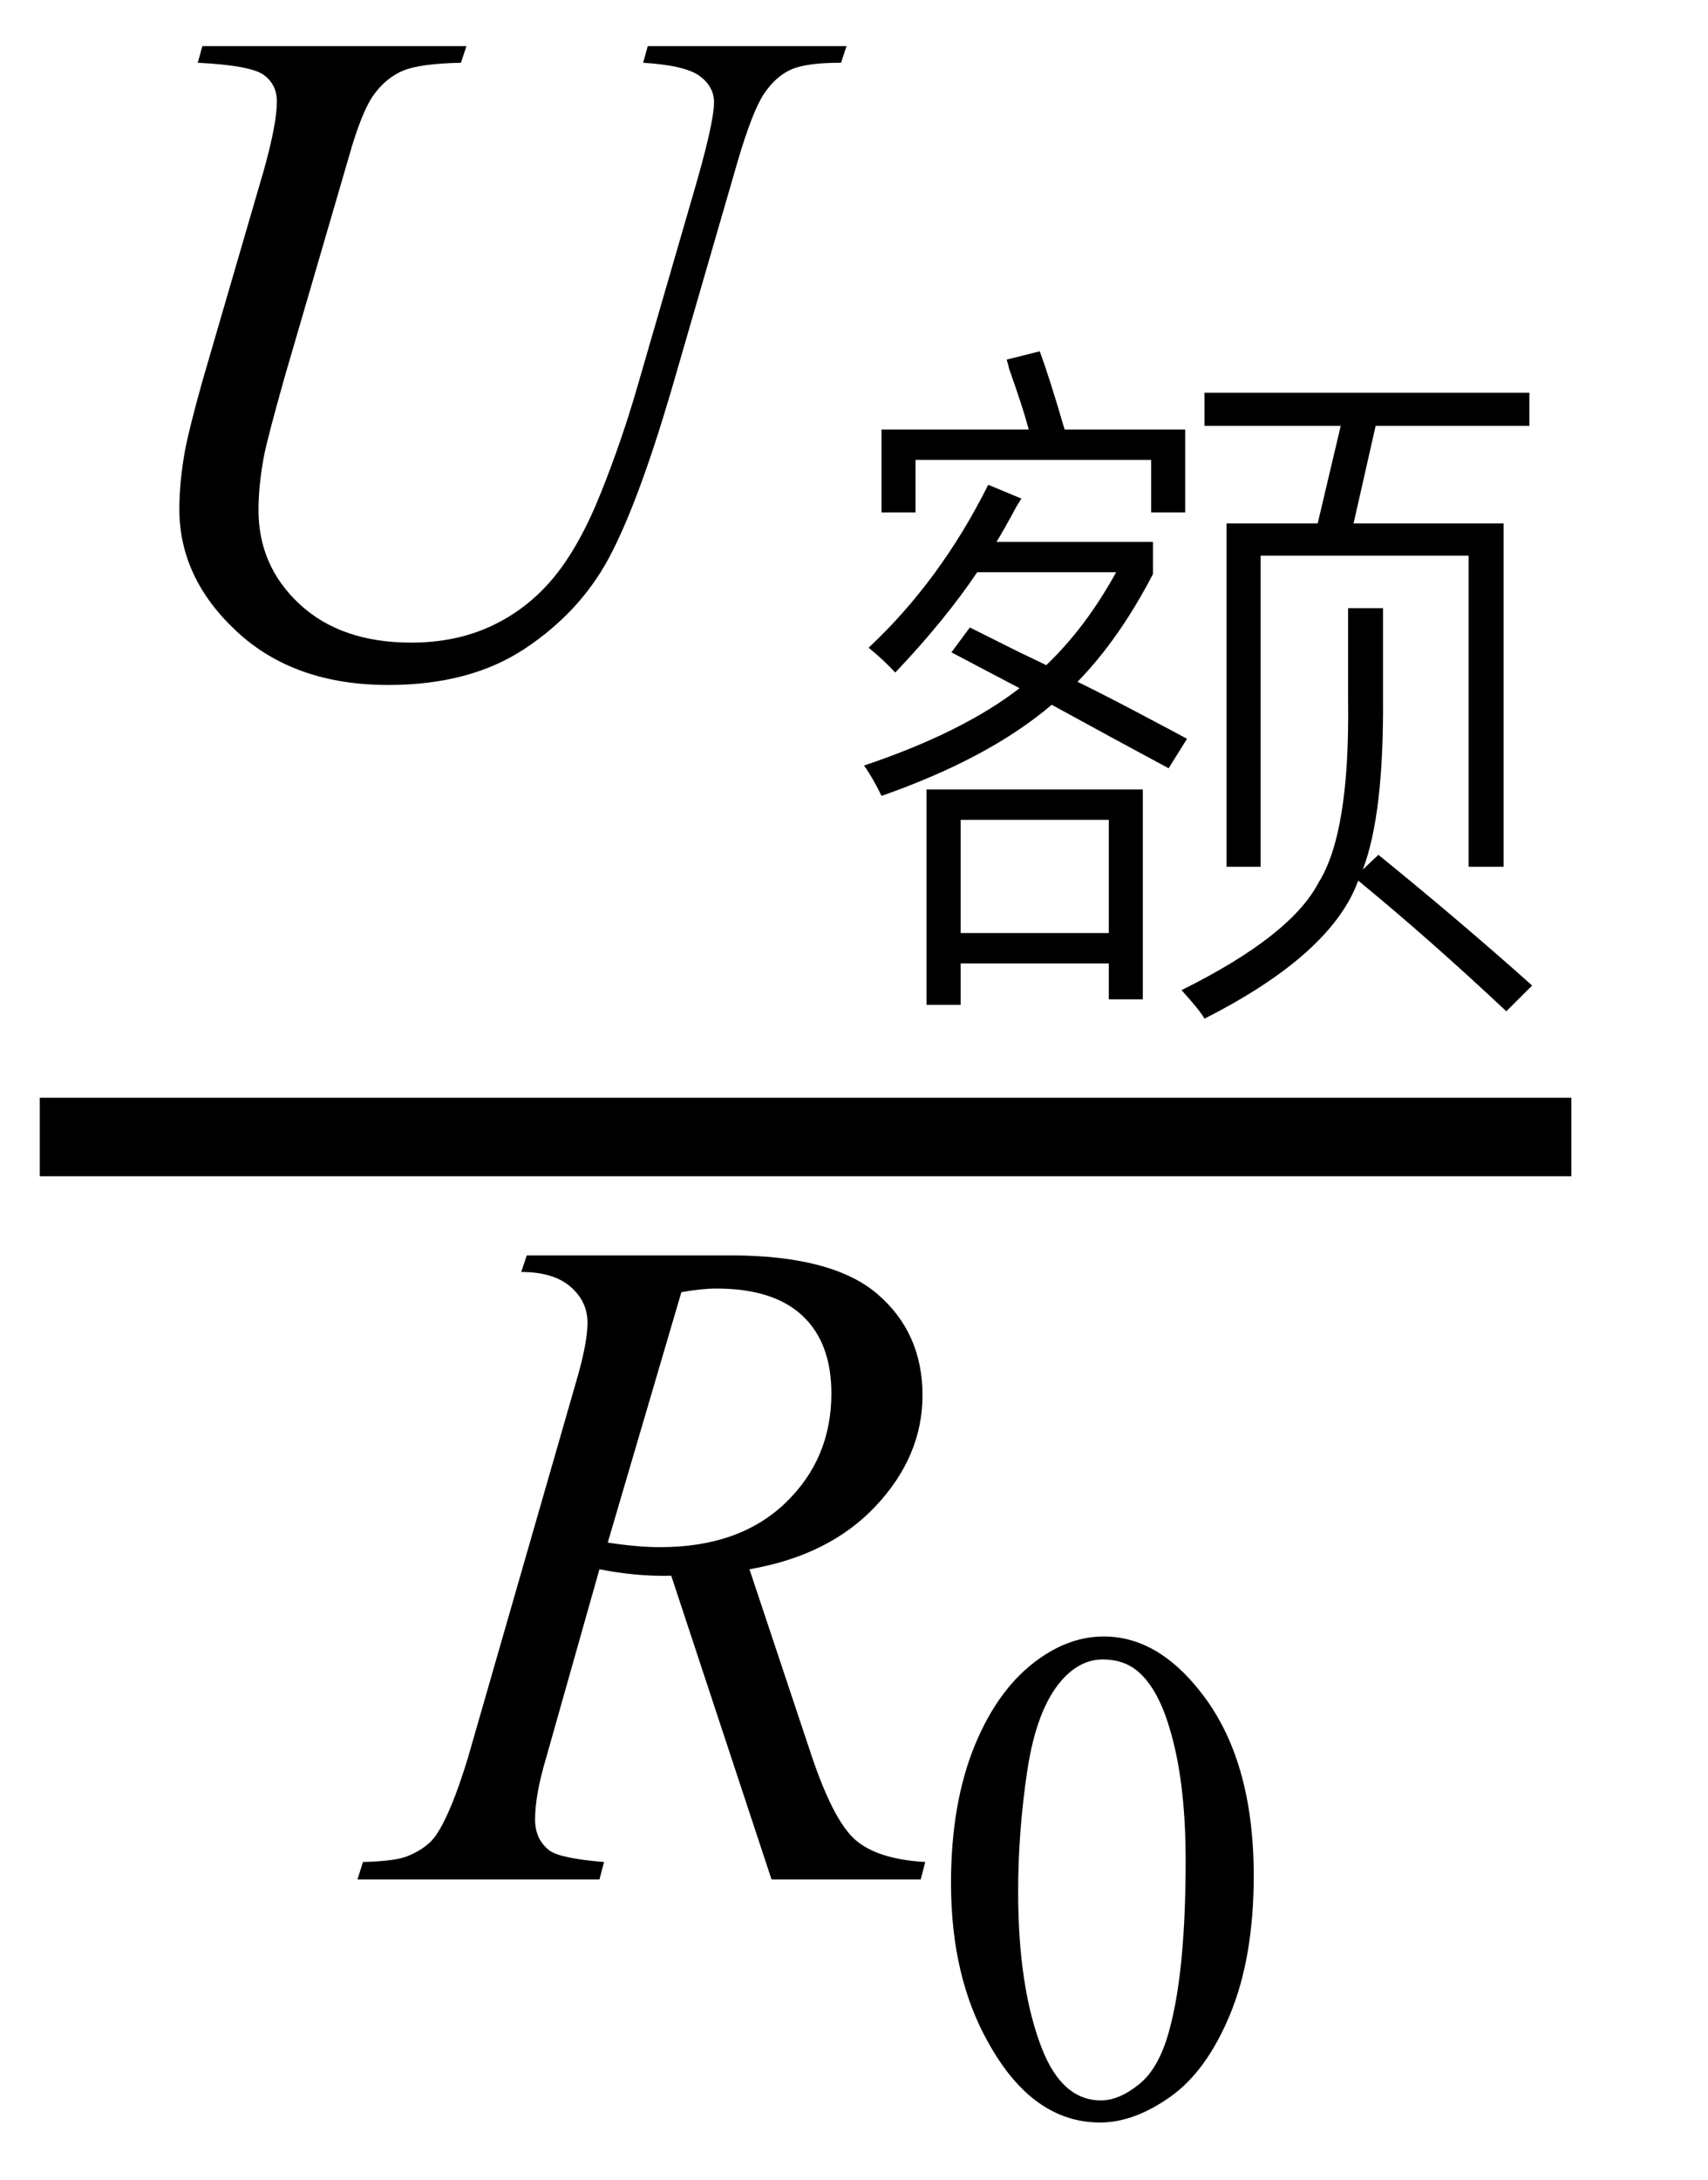
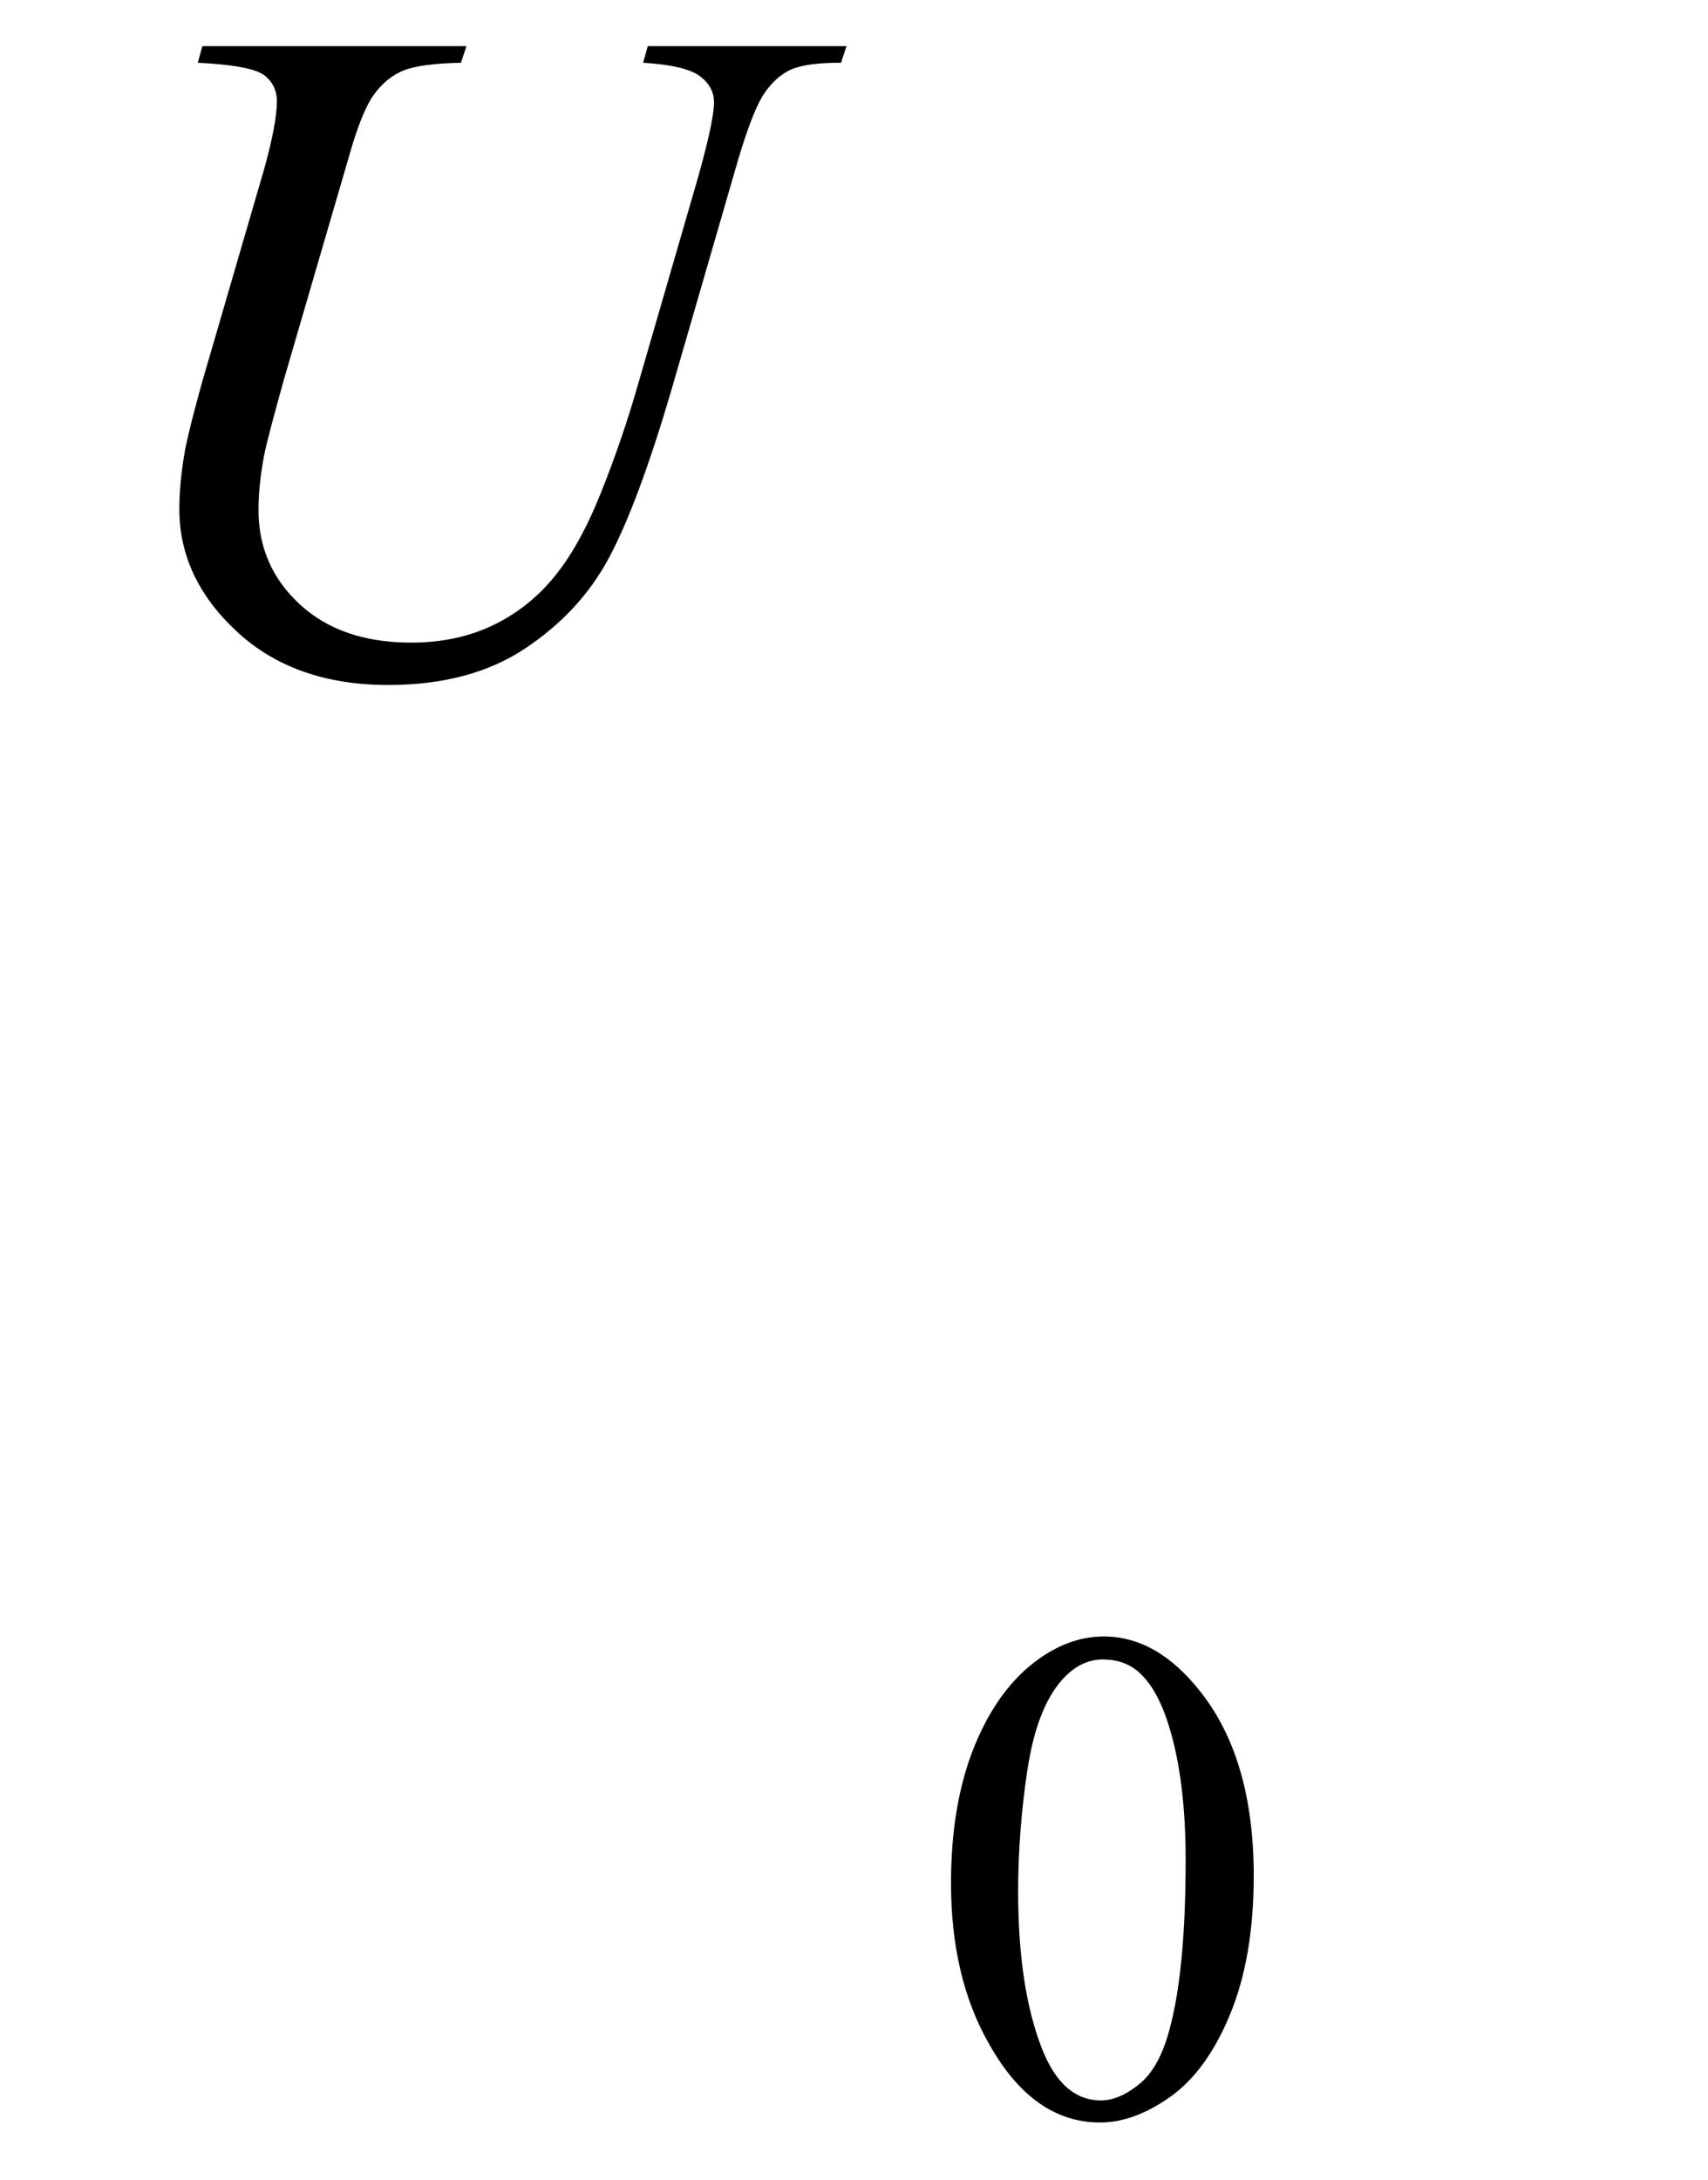
<svg xmlns="http://www.w3.org/2000/svg" stroke-dasharray="none" shape-rendering="auto" font-family="'Dialog'" width="29" text-rendering="auto" fill-opacity="1" contentScriptType="text/ecmascript" color-interpolation="auto" color-rendering="auto" preserveAspectRatio="xMidYMid meet" font-size="12" fill="black" stroke="black" image-rendering="auto" stroke-miterlimit="10" zoomAndPan="magnify" version="1.0" stroke-linecap="square" stroke-linejoin="miter" contentStyleType="text/css" font-style="normal" height="37" stroke-width="1" stroke-dashoffset="0" font-weight="normal" stroke-opacity="1">
  <defs id="genericDefs" />
  <g>
    <g text-rendering="optimizeLegibility" stroke-width="1.333" color-interpolation="linearRGB" color-rendering="optimizeQuality" image-rendering="optimizeQuality">
-       <line y2="19.3" fill="none" x1="1.342" x2="26.014" y1="19.3" />
      <path d="M2.094 -10.594 L6.578 -10.594 L6.484 -10.312 Q5.797 -10.297 5.508 -10.18 Q5.219 -10.062 5.008 -9.773 Q4.797 -9.484 4.578 -8.703 L3.484 -4.953 Q3.203 -3.953 3.141 -3.641 Q3.047 -3.141 3.047 -2.719 Q3.047 -1.766 3.75 -1.117 Q4.453 -0.469 5.641 -0.469 Q6.406 -0.469 7.016 -0.758 Q7.625 -1.047 8.062 -1.578 Q8.5 -2.109 8.859 -3.008 Q9.219 -3.906 9.484 -4.828 L10.422 -8.062 Q10.781 -9.281 10.781 -9.641 Q10.781 -9.906 10.539 -10.086 Q10.297 -10.266 9.578 -10.312 L9.656 -10.594 L13.031 -10.594 L12.938 -10.312 Q12.344 -10.312 12.086 -10.195 Q11.828 -10.078 11.633 -9.789 Q11.438 -9.5 11.188 -8.656 L10.047 -4.719 Q9.484 -2.812 8.992 -1.898 Q8.5 -0.984 7.57 -0.367 Q6.641 0.25 5.25 0.25 Q3.656 0.25 2.68 -0.656 Q1.703 -1.562 1.703 -2.734 Q1.703 -3.188 1.797 -3.719 Q1.859 -4.062 2.094 -4.906 L3.141 -8.5 Q3.359 -9.281 3.359 -9.656 Q3.359 -9.938 3.141 -10.102 Q2.922 -10.266 2.016 -10.312 L2.094 -10.594 Z" stroke-width="1" transform="translate(1.342,11.377)" stroke="none" />
    </g>
    <g text-rendering="optimizeLegibility" transform="translate(14.373,15.807)" color-rendering="optimizeQuality" color-interpolation="linearRGB" image-rendering="optimizeQuality">
-       <path d="M6.453 -6.922 L8 -6.922 L8.391 -8.578 L6.078 -8.578 L6.078 -9.141 L11.594 -9.141 L11.594 -8.578 L8.984 -8.578 L8.609 -6.922 L11.156 -6.922 L11.156 -1.094 L10.562 -1.094 L10.562 -6.375 L7.031 -6.375 L7.031 -1.094 L6.453 -1.094 L6.453 -6.922 ZM1.359 -2.406 L5.031 -2.406 L5.031 1.156 L4.453 1.156 L4.453 0.547 L1.938 0.547 L1.938 1.25 L1.359 1.25 L1.359 -2.406 ZM1.781 -4.734 L2.094 -5.156 Q2.344 -5.031 2.938 -4.734 Q3.234 -4.594 3.391 -4.516 Q4.062 -5.156 4.578 -6.094 L2.219 -6.094 Q1.672 -5.281 0.828 -4.391 Q0.609 -4.625 0.375 -4.812 Q1.594 -5.953 2.406 -7.578 L2.969 -7.344 Q2.938 -7.297 2.891 -7.219 Q2.672 -6.812 2.547 -6.609 L5.203 -6.609 L5.203 -6.062 Q4.625 -4.953 3.922 -4.234 Q4.406 -4 5.344 -3.5 Q5.641 -3.344 5.781 -3.266 L5.469 -2.766 Q4.625 -3.219 3.484 -3.844 Q2.422 -2.938 0.594 -2.297 Q0.453 -2.594 0.297 -2.812 Q1.969 -3.375 2.938 -4.125 Q2.406 -4.406 1.781 -4.734 ZM11.203 1.359 Q9.906 0.141 8.688 -0.859 Q8.234 0.391 6.078 1.484 Q6 1.344 5.688 1 Q7.547 0.078 8.016 -0.828 Q8.547 -1.672 8.516 -3.922 L8.516 -5.484 L9.109 -5.484 L9.109 -3.969 Q9.125 -1.984 8.766 -1.047 L9.031 -1.297 Q10.453 -0.141 11.641 0.922 L11.203 1.359 ZM1.938 -1.891 L1.938 0.031 L4.453 0.031 L4.453 -1.891 L1.938 -1.891 ZM2.719 -9.703 L3.281 -9.844 Q3.453 -9.375 3.703 -8.516 L5.75 -8.516 L5.75 -7.109 L5.172 -7.109 L5.172 -8 L1.172 -8 L1.172 -7.109 L0.594 -7.109 L0.594 -8.516 L3.094 -8.516 Q3 -8.875 2.766 -9.531 Q2.734 -9.656 2.719 -9.703 Z" stroke="none" />
-     </g>
+       </g>
    <g text-rendering="optimizeLegibility" transform="translate(6.444,31.903)" color-rendering="optimizeQuality" color-interpolation="linearRGB" image-rendering="optimizeQuality">
-       <path d="M6.656 0 L4.953 -5.156 Q4.359 -5.141 3.734 -5.266 L2.828 -2.062 Q2.641 -1.438 2.641 -1.016 Q2.641 -0.688 2.875 -0.5 Q3.047 -0.359 3.812 -0.297 L3.734 0 L-0.375 0 L-0.281 -0.297 Q0.297 -0.312 0.5 -0.406 Q0.828 -0.547 0.969 -0.766 Q1.219 -1.141 1.5 -2.062 L3.344 -8.469 Q3.531 -9.109 3.531 -9.453 Q3.531 -9.812 3.242 -10.062 Q2.953 -10.312 2.406 -10.312 L2.5 -10.594 L5.953 -10.594 Q7.688 -10.594 8.453 -9.938 Q9.219 -9.281 9.219 -8.219 Q9.219 -7.188 8.43 -6.344 Q7.641 -5.5 6.281 -5.266 L7.312 -2.172 Q7.688 -1.031 8.062 -0.688 Q8.438 -0.344 9.266 -0.297 L9.188 0 L6.656 0 ZM3.875 -5.719 Q4.375 -5.641 4.766 -5.641 Q6.109 -5.641 6.891 -6.391 Q7.672 -7.141 7.672 -8.25 Q7.672 -9.109 7.18 -9.57 Q6.688 -10.031 5.719 -10.031 Q5.469 -10.031 5.125 -9.969 L3.875 -5.719 Z" stroke="none" />
-     </g>
+       </g>
    <g text-rendering="optimizeLegibility" transform="translate(15.709,35.887)" color-rendering="optimizeQuality" color-interpolation="linearRGB" image-rendering="optimizeQuality">
      <path d="M0.438 -3.922 Q0.438 -5.281 0.844 -6.266 Q1.25 -7.25 1.938 -7.734 Q2.469 -8.109 3.031 -8.109 Q3.938 -8.109 4.672 -7.172 Q5.578 -6.031 5.578 -4.047 Q5.578 -2.672 5.18 -1.703 Q4.781 -0.734 4.164 -0.297 Q3.547 0.141 2.969 0.141 Q1.828 0.141 1.078 -1.203 Q0.438 -2.328 0.438 -3.922 ZM1.578 -3.781 Q1.578 -2.141 1.984 -1.109 Q2.328 -0.234 2.984 -0.234 Q3.297 -0.234 3.641 -0.516 Q3.984 -0.797 4.156 -1.469 Q4.422 -2.469 4.422 -4.312 Q4.422 -5.672 4.141 -6.578 Q3.938 -7.25 3.594 -7.531 Q3.359 -7.719 3.016 -7.719 Q2.625 -7.719 2.312 -7.359 Q1.891 -6.875 1.734 -5.836 Q1.578 -4.797 1.578 -3.781 Z" stroke="none" />
    </g>
  </g>
</svg>